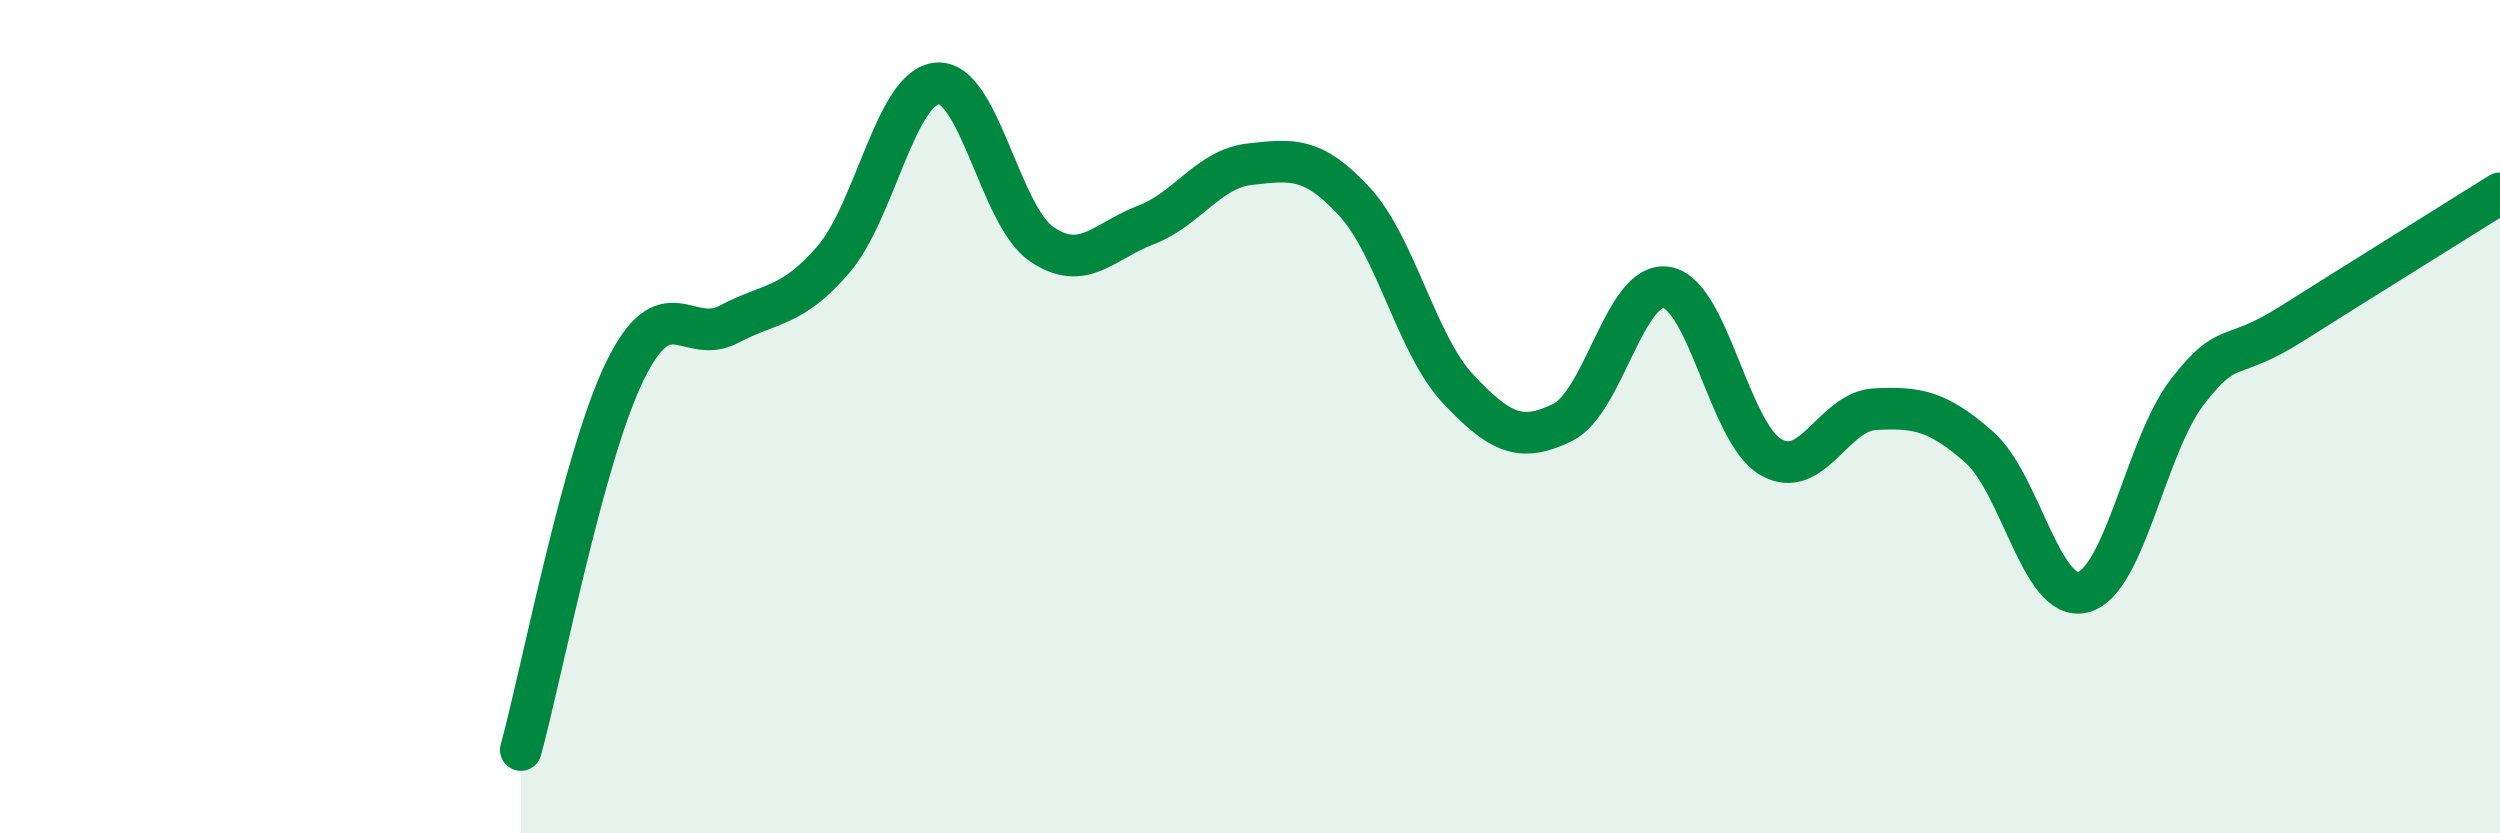
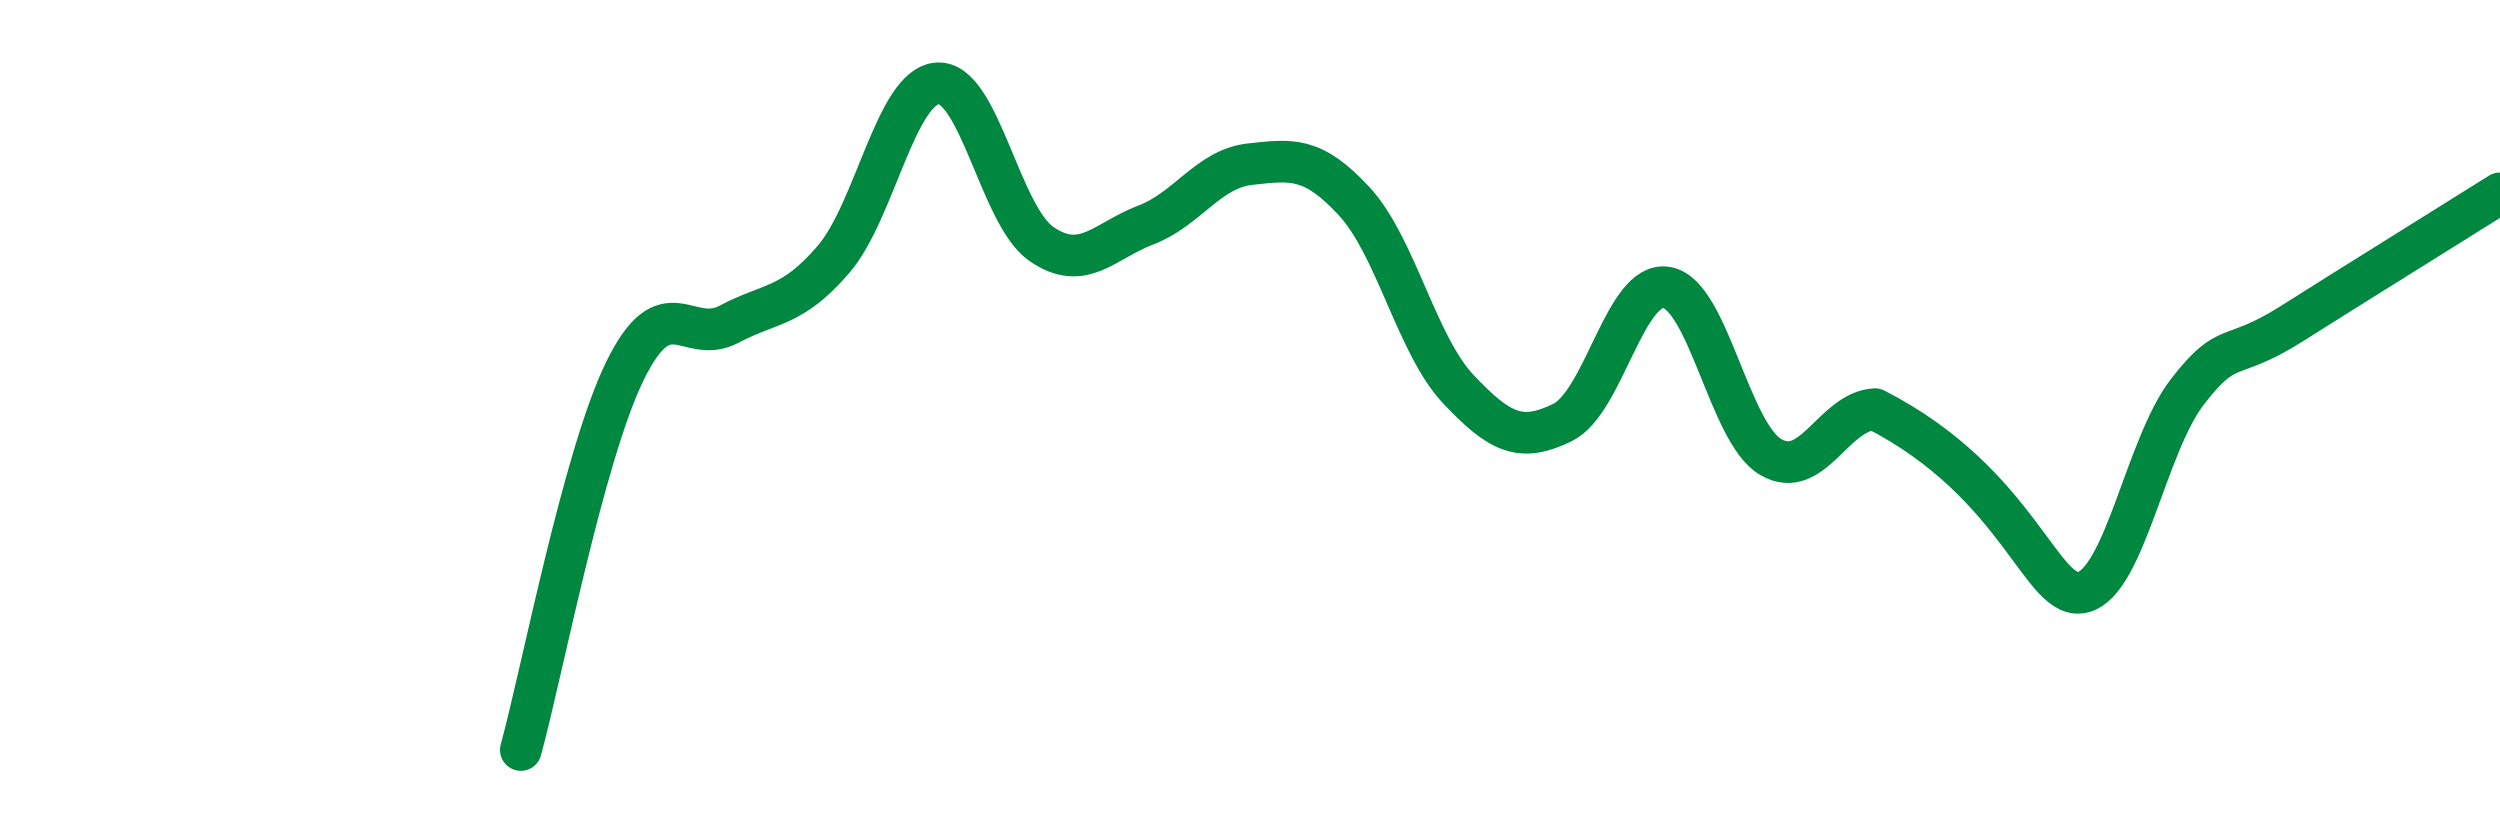
<svg xmlns="http://www.w3.org/2000/svg" width="60" height="20" viewBox="0 0 60 20">
-   <path d="M 12.5,18 C 13,16.18 14,10.94 15,8.9 C 16,6.86 16.5,8.31 17.5,7.78 C 18.5,7.25 19,7.39 20,6.23 C 21,5.07 21.5,2.07 22.5,2 C 23.5,1.93 24,5.18 25,5.86 C 26,6.54 26.5,5.78 27.5,5.4 C 28.5,5.02 29,4.05 30,3.94 C 31,3.83 31.5,3.75 32.5,4.83 C 33.5,5.91 34,8.28 35,9.34 C 36,10.4 36.5,10.63 37.5,10.14 C 38.5,9.65 39,6.73 40,6.9 C 41,7.07 41.5,10.39 42.5,10.97 C 43.5,11.55 44,9.87 45,9.82 C 46,9.77 46.5,9.85 47.5,10.73 C 48.5,11.61 49,14.48 50,14.21 C 51,13.94 51.5,10.69 52.5,9.4 C 53.5,8.11 53.5,8.72 55,7.77 C 56.5,6.82 59,5.27 60,4.64L60 20L12.5 20Z" fill="#008740" opacity="0.1" stroke-linecap="round" stroke-linejoin="round" />
-   <path d="M 12.5,18 C 13,16.18 14,10.94 15,8.9 C 16,6.86 16.5,8.31 17.5,7.78 C 18.5,7.25 19,7.39 20,6.23 C 21,5.07 21.5,2.07 22.5,2 C 23.5,1.93 24,5.18 25,5.86 C 26,6.54 26.5,5.78 27.5,5.4 C 28.5,5.02 29,4.05 30,3.94 C 31,3.83 31.5,3.75 32.5,4.83 C 33.5,5.91 34,8.28 35,9.34 C 36,10.4 36.5,10.63 37.5,10.14 C 38.5,9.65 39,6.73 40,6.9 C 41,7.07 41.5,10.39 42.5,10.97 C 43.5,11.55 44,9.87 45,9.82 C 46,9.77 46.5,9.85 47.5,10.73 C 48.5,11.61 49,14.48 50,14.21 C 51,13.94 51.5,10.69 52.5,9.4 C 53.5,8.11 53.5,8.72 55,7.77 C 56.5,6.82 59,5.27 60,4.64" stroke="#008740" stroke-width="1" fill="none" stroke-linecap="round" stroke-linejoin="round" />
+   <path d="M 12.5,18 C 13,16.18 14,10.94 15,8.9 C 16,6.86 16.5,8.31 17.5,7.78 C 18.5,7.25 19,7.39 20,6.23 C 21,5.07 21.5,2.07 22.5,2 C 23.5,1.93 24,5.18 25,5.86 C 26,6.54 26.5,5.78 27.5,5.4 C 28.5,5.02 29,4.05 30,3.94 C 31,3.83 31.5,3.75 32.5,4.83 C 33.5,5.91 34,8.28 35,9.34 C 36,10.4 36.5,10.63 37.5,10.14 C 38.5,9.65 39,6.73 40,6.9 C 41,7.07 41.5,10.39 42.5,10.97 C 43.5,11.55 44,9.87 45,9.82 C 48.5,11.61 49,14.48 50,14.21 C 51,13.94 51.5,10.69 52.5,9.4 C 53.5,8.11 53.5,8.72 55,7.77 C 56.5,6.82 59,5.27 60,4.64" stroke="#008740" stroke-width="1" fill="none" stroke-linecap="round" stroke-linejoin="round" />
</svg>